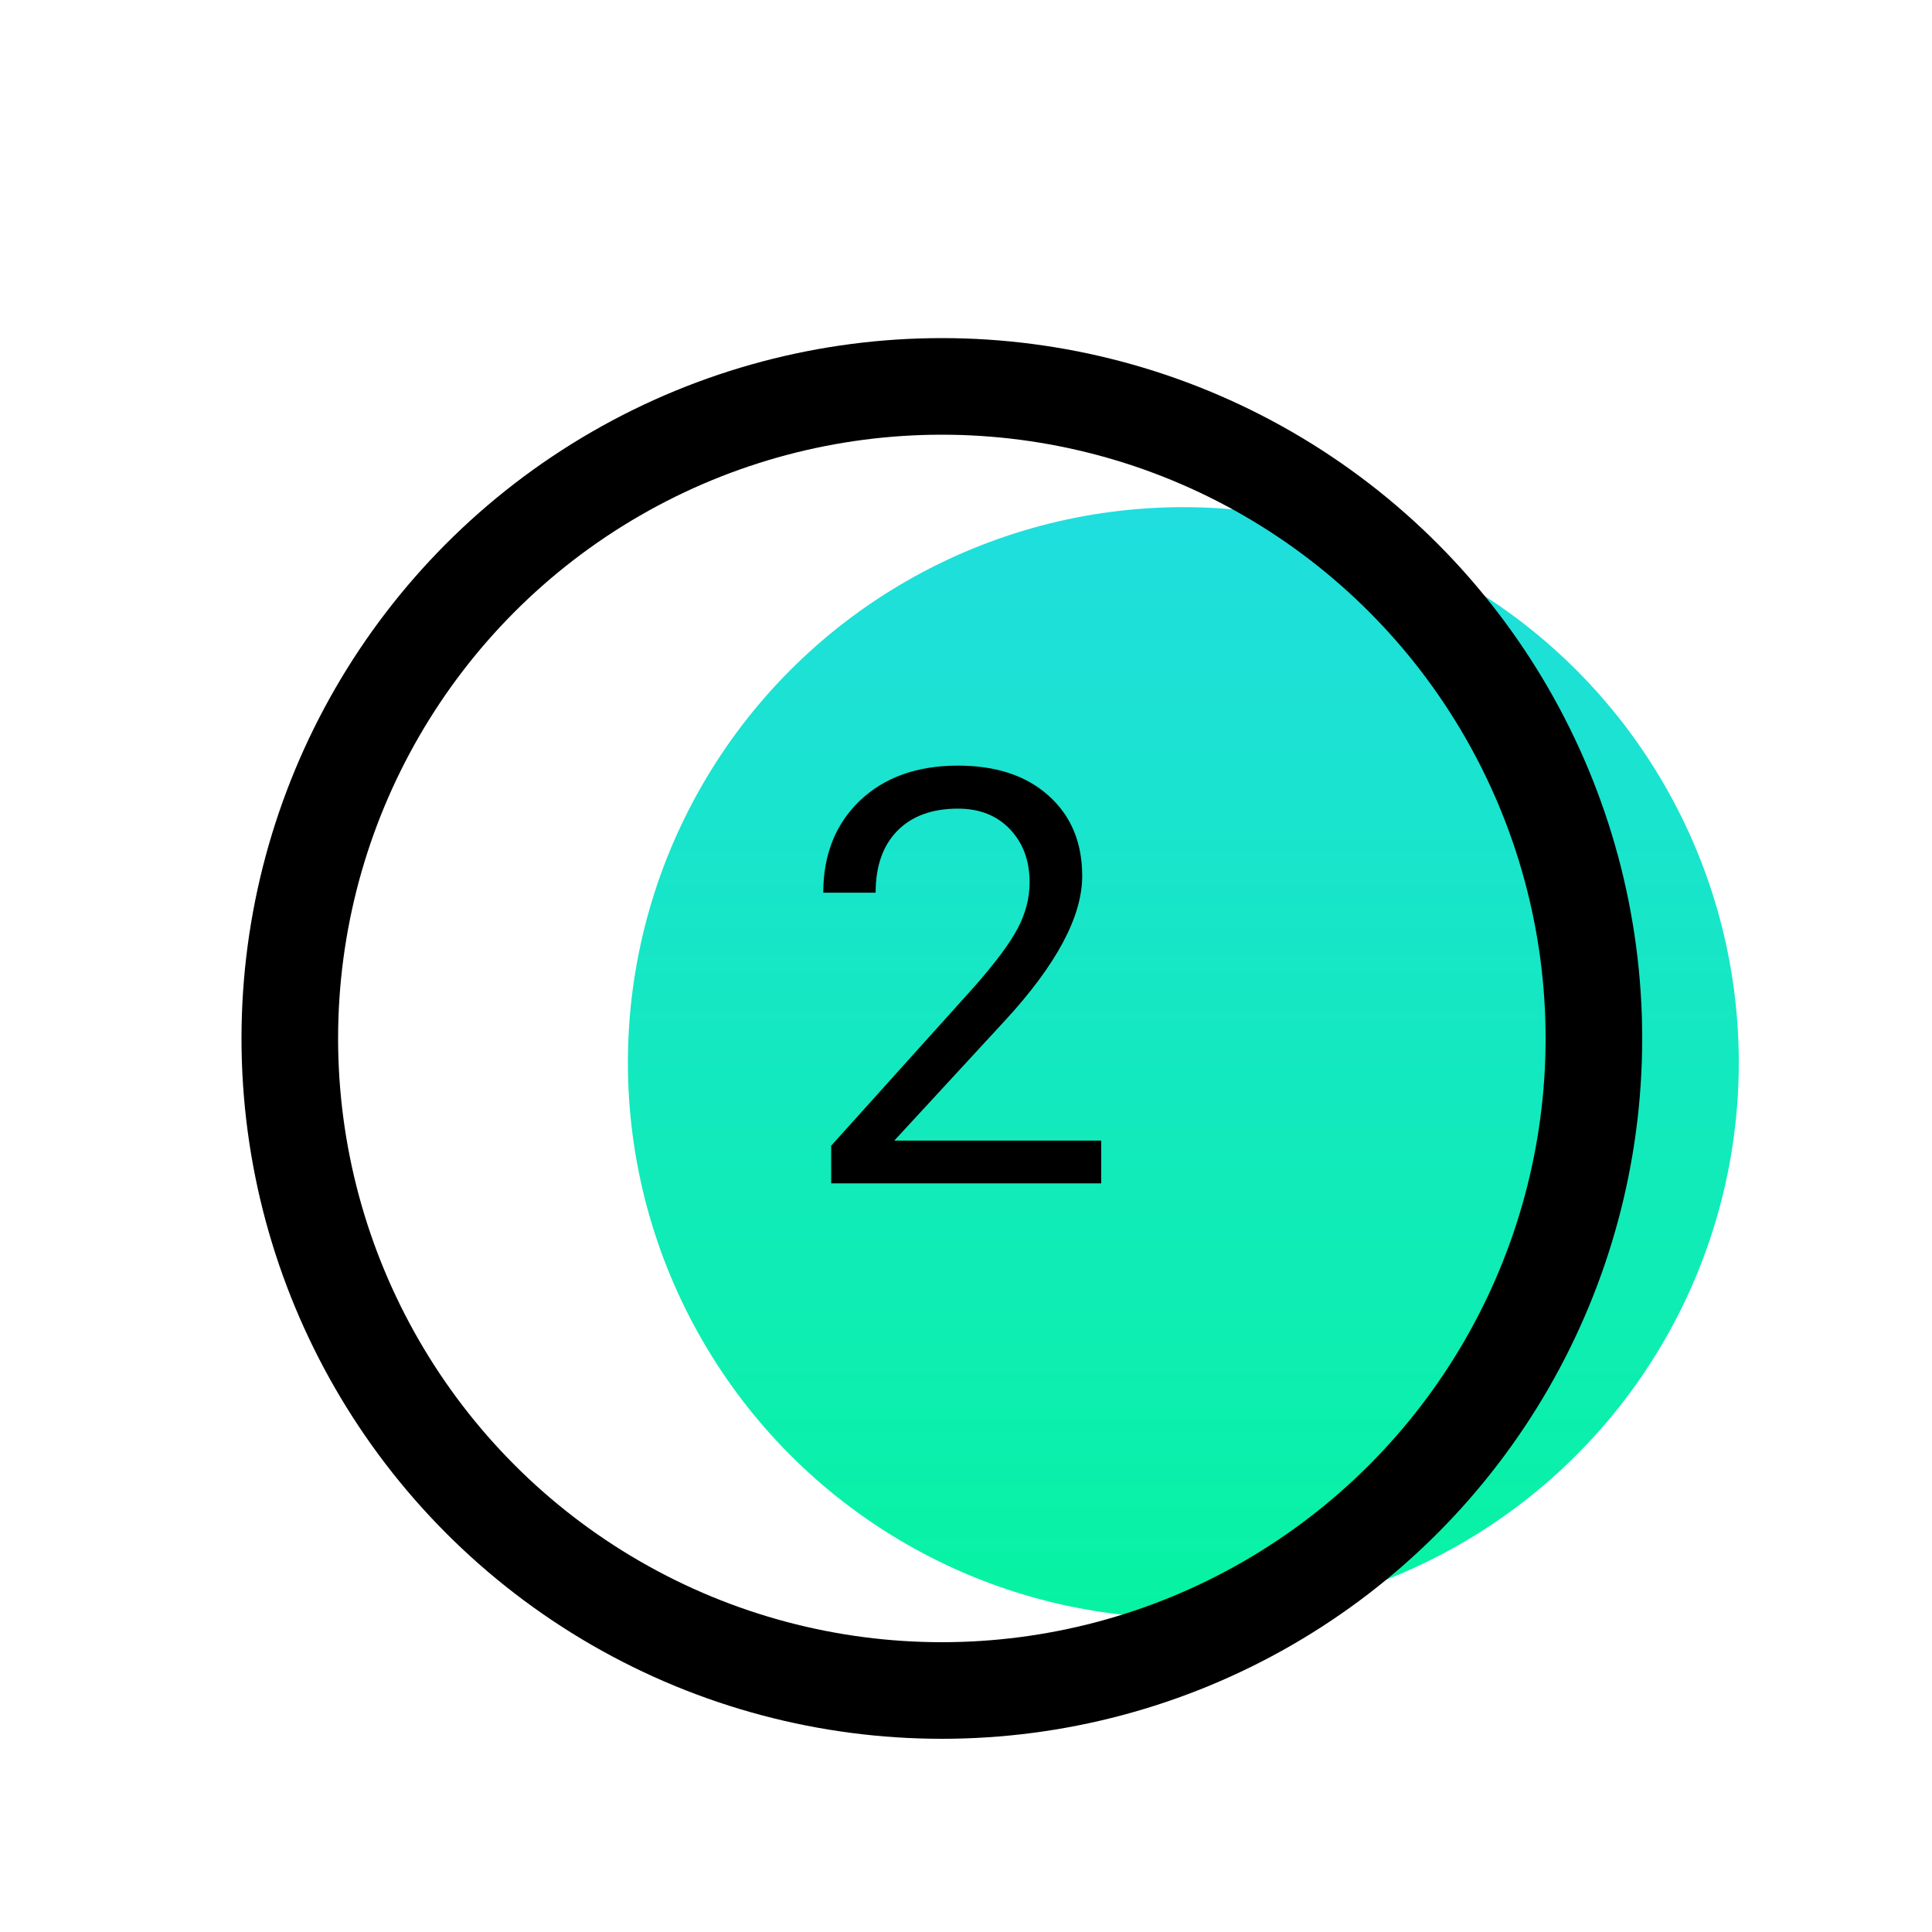
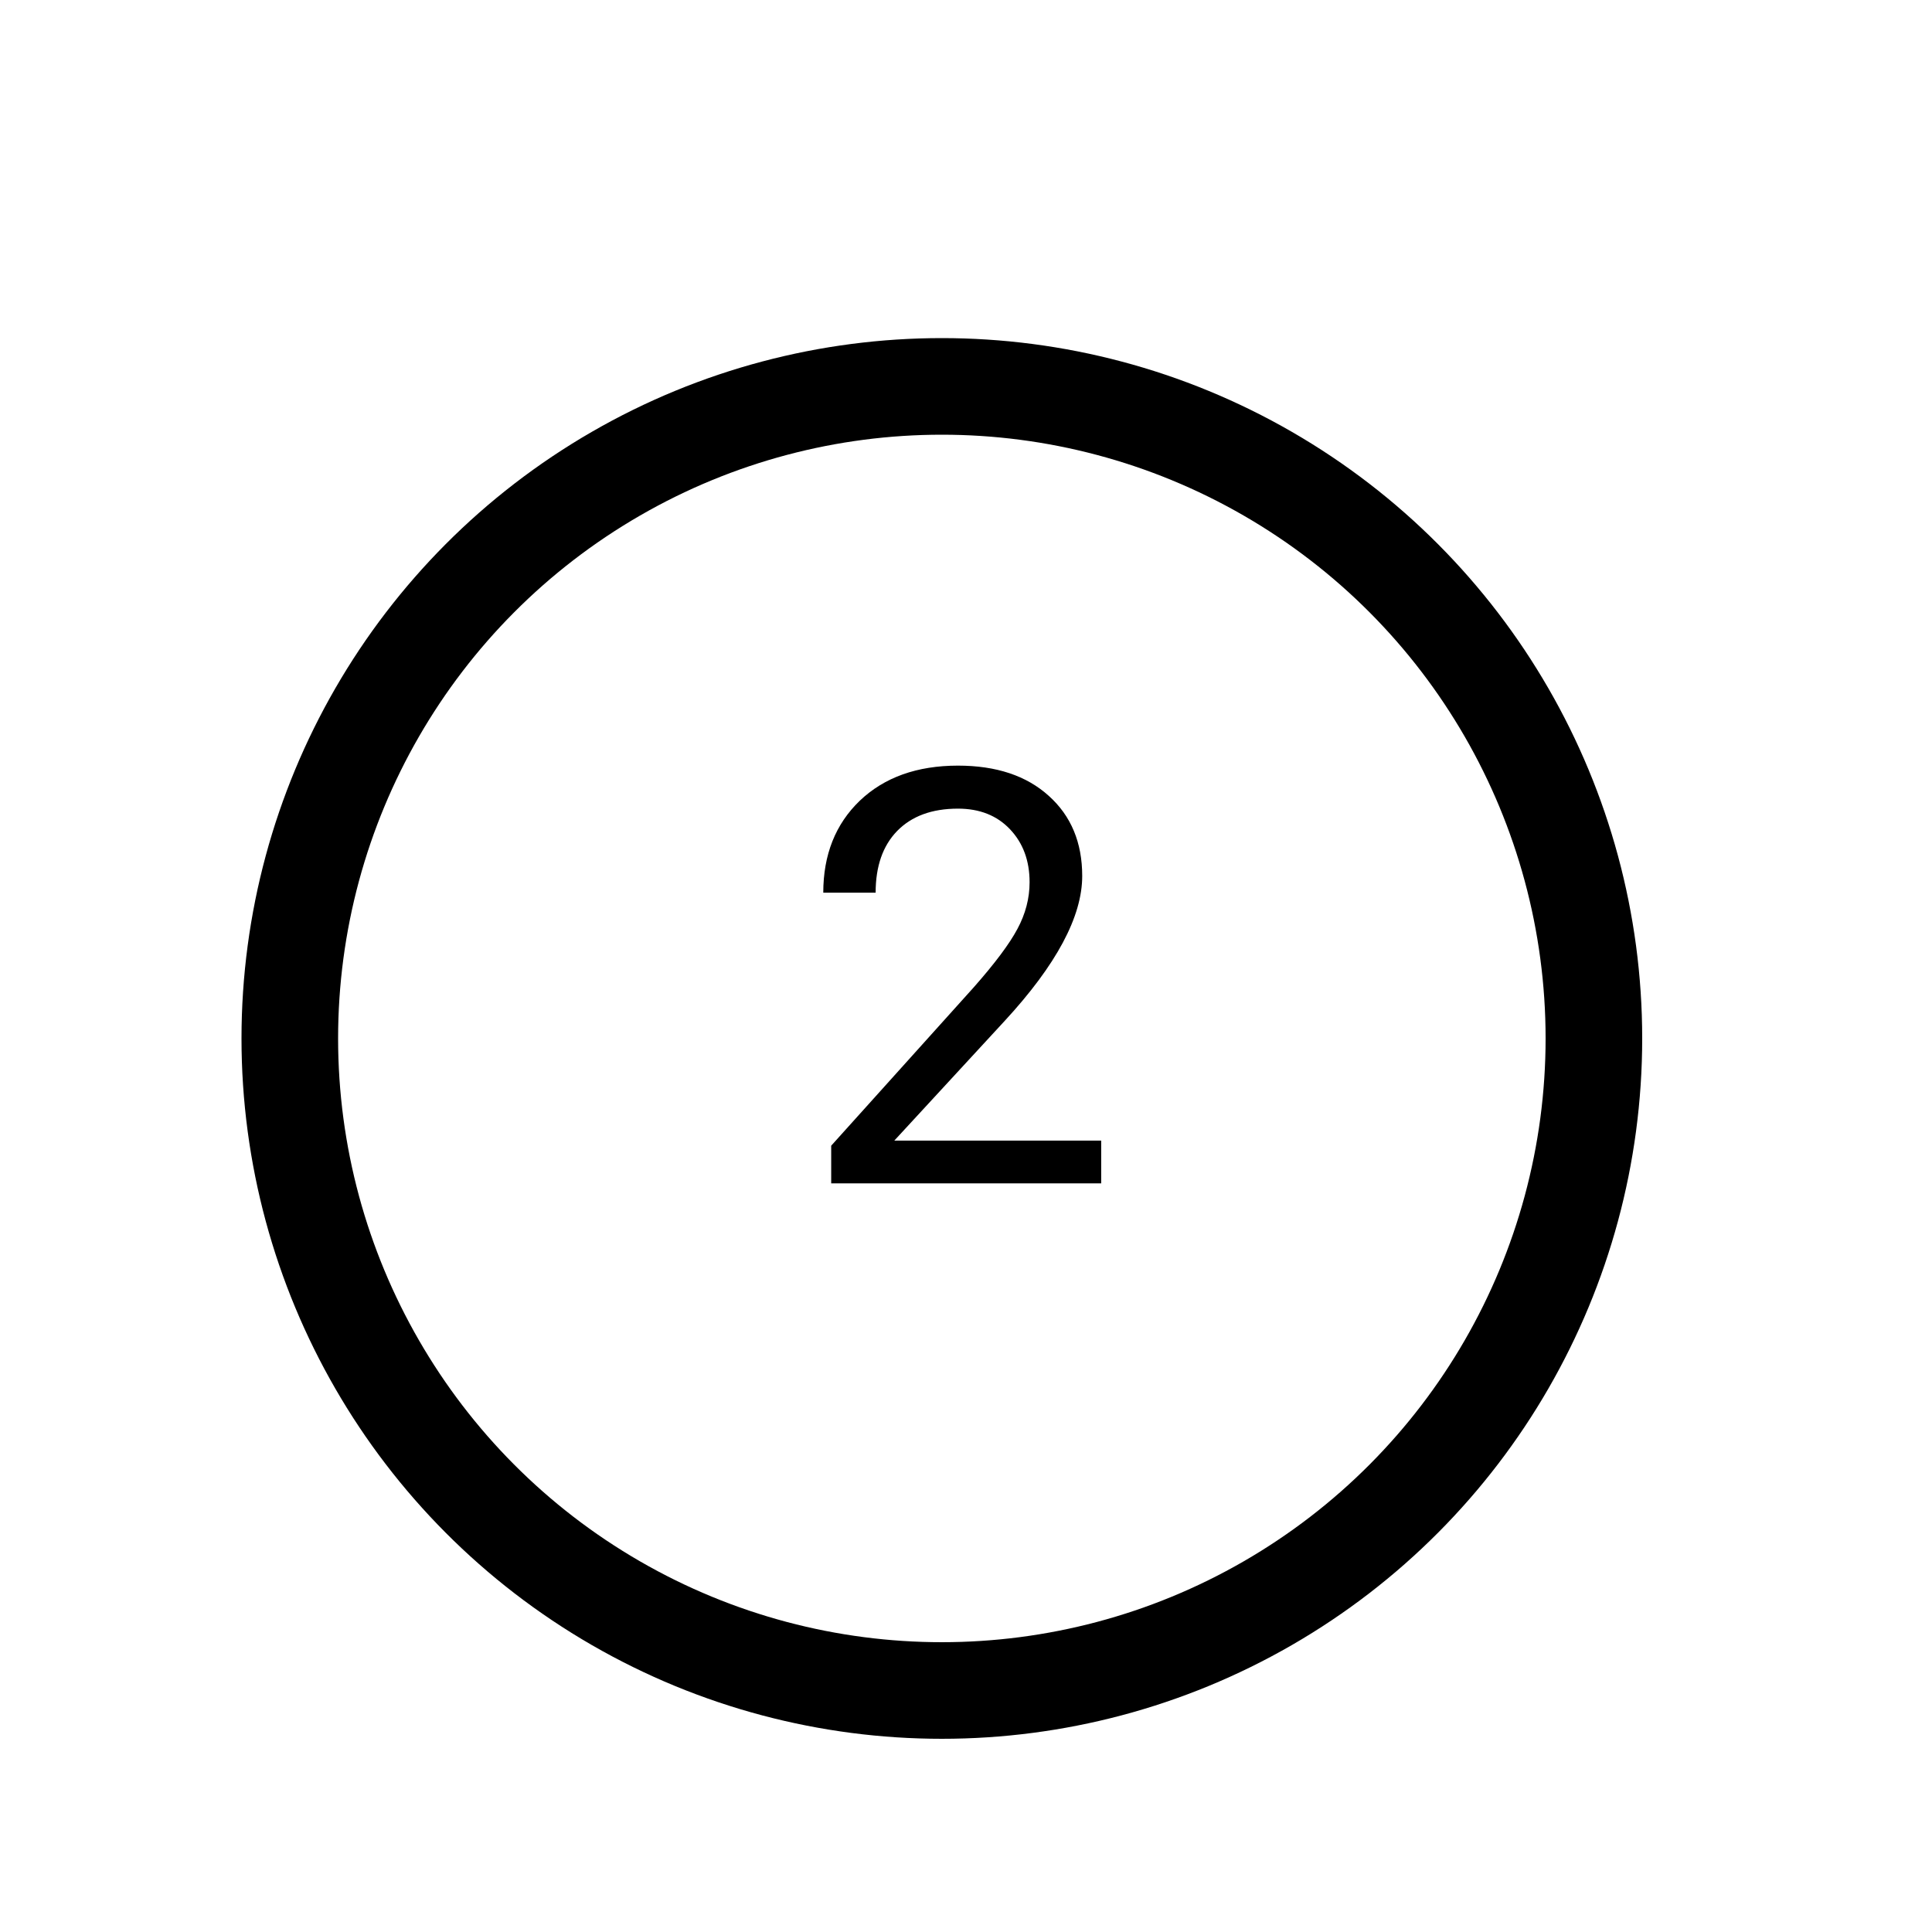
<svg xmlns="http://www.w3.org/2000/svg" width="80" height="80" viewBox="0 0 80 80" fill="none">
-   <circle cx="49" cy="44" r="23" fill="url(#paint0_linear)" />
  <circle cx="39" cy="43" r="27" stroke="black" stroke-width="4" />
  <path d="M45.598 49H34.418V47.441L40.324 40.879C41.199 39.887 41.801 39.082 42.129 38.465C42.465 37.84 42.633 37.195 42.633 36.531C42.633 35.641 42.363 34.91 41.824 34.34C41.285 33.77 40.566 33.484 39.668 33.484C38.59 33.484 37.75 33.793 37.148 34.41C36.555 35.02 36.258 35.871 36.258 36.965H34.09C34.09 35.395 34.594 34.125 35.602 33.156C36.617 32.188 37.973 31.703 39.668 31.703C41.254 31.703 42.508 32.121 43.43 32.957C44.352 33.785 44.812 34.891 44.812 36.273C44.812 37.953 43.742 39.953 41.602 42.273L37.031 47.23H45.598V49Z" fill="black" />
  <defs>
    <linearGradient id="paint0_linear" x1="49" y1="21" x2="49" y2="67" gradientUnits="userSpaceOnUse">
      <stop stop-color="#20DEDE" />
      <stop offset="1" stop-color="#07F3A2" />
    </linearGradient>
  </defs>
</svg>